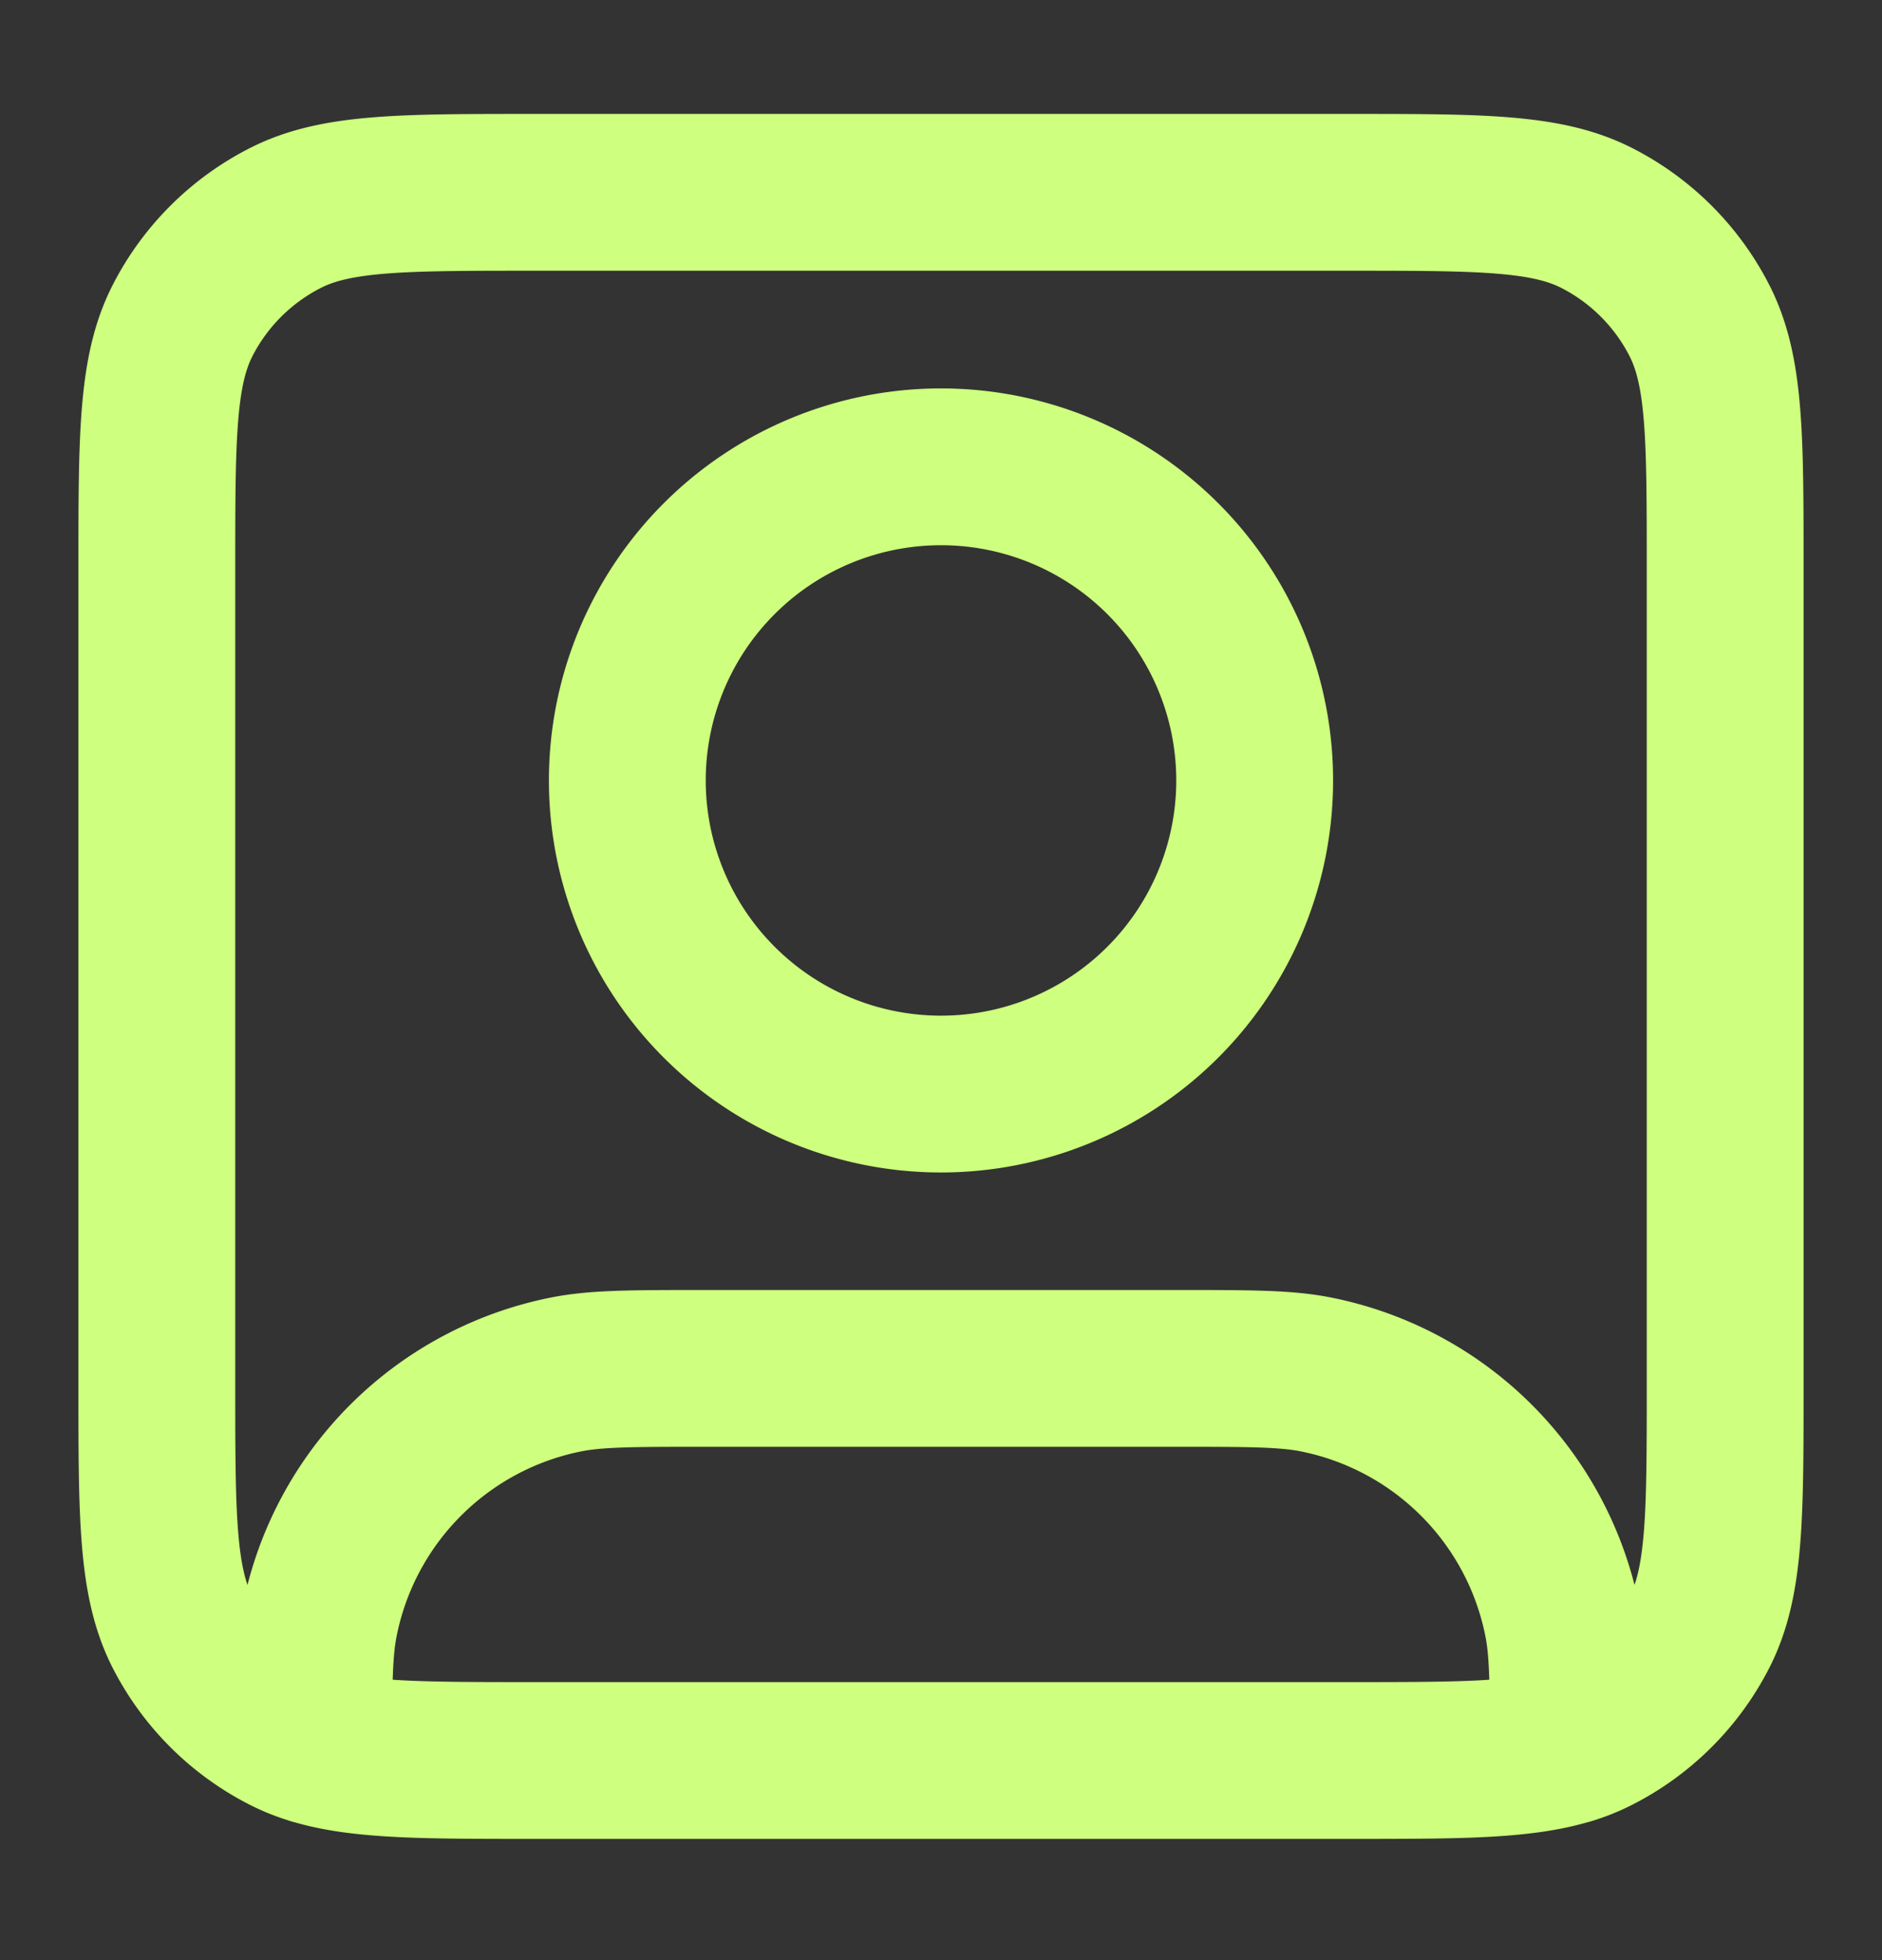
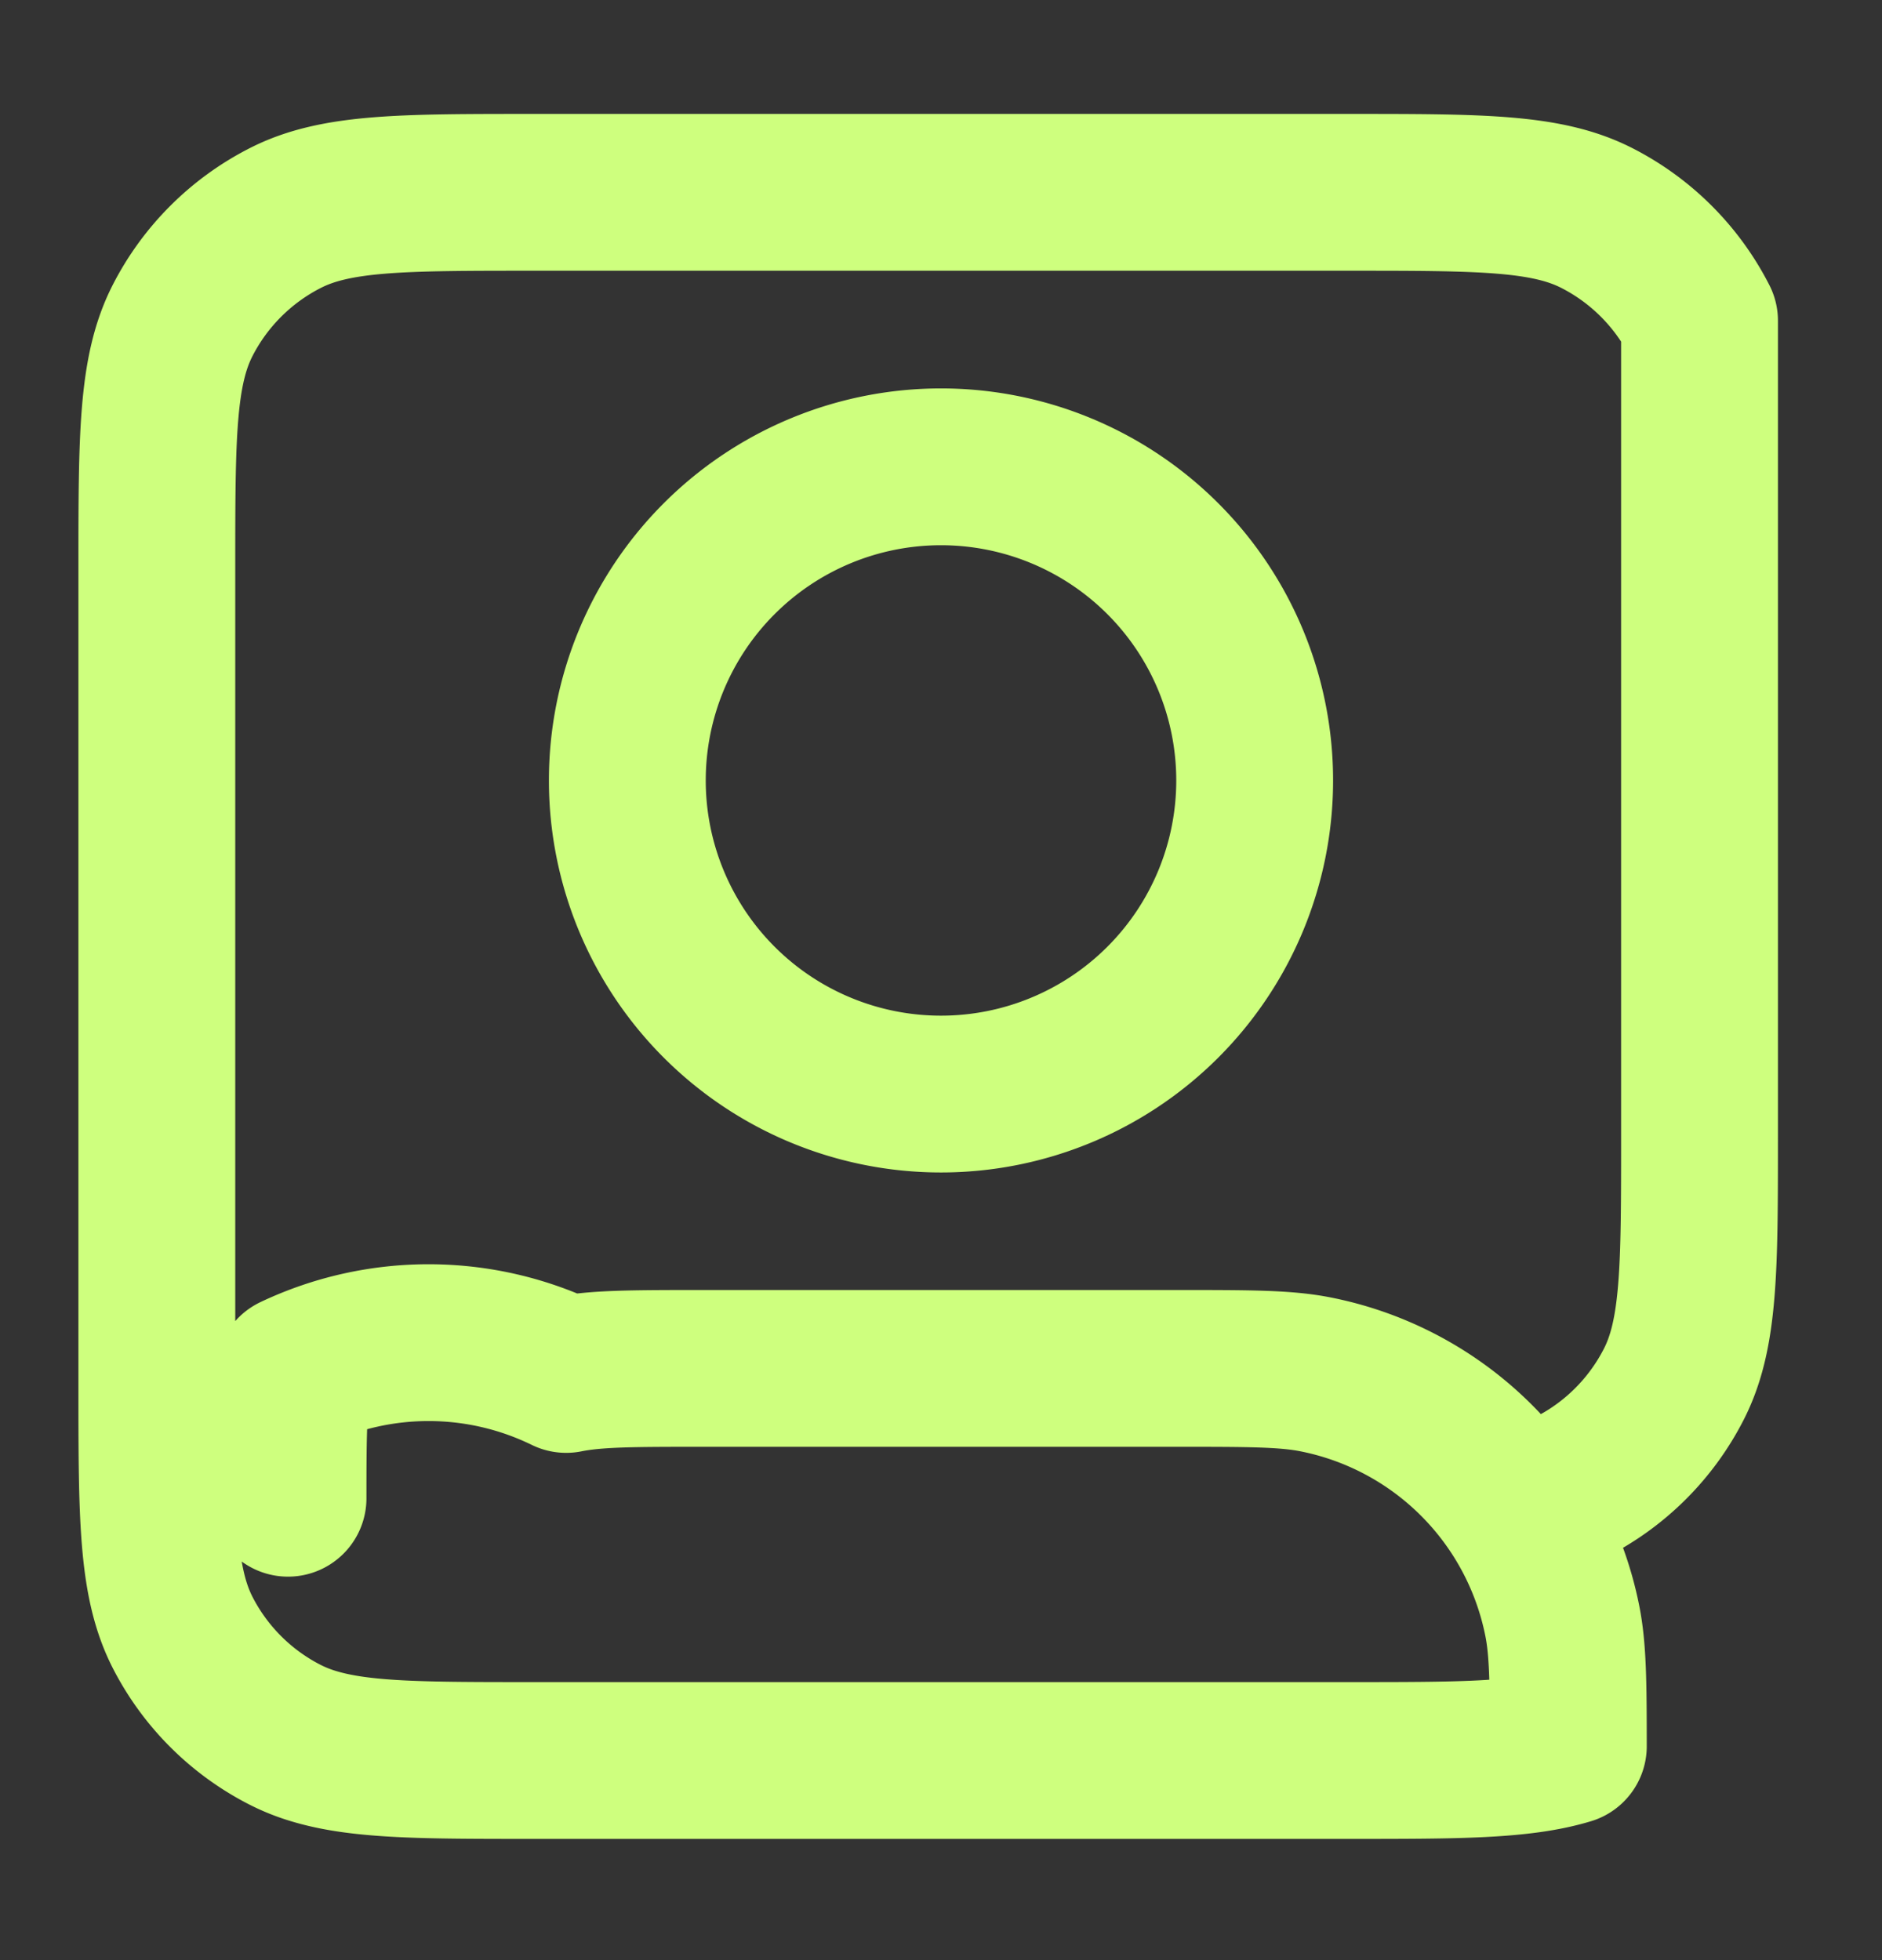
<svg xmlns="http://www.w3.org/2000/svg" width="24" height="25" fill="none">
  <rect width="100%" height="100%" fill="#333333" stroke="none" />
-   <path d="M4 22.271c.603.183 1.416.183 2.8.183h10.4c1.384 0 2.197 0 2.8-.183m-16 0a2.18 2.18 0 0 1-.362-.144 3 3 0 0 1-1.311-1.31C2 20.173 2 19.333 2 17.653v-10.4c0-1.68 0-2.52.327-3.162a3 3 0 0 1 1.311-1.31c.642-.328 1.482-.328 3.162-.328h10.4c1.68 0 2.52 0 3.162.327a3 3 0 0 1 1.311 1.311C22 4.734 22 5.574 22 7.254v10.4c0 1.68 0 2.52-.327 3.162a3 3 0 0 1-1.311 1.311 2.18 2.18 0 0 1-.362.145m-16 0c0-.81.005-1.238.077-1.598A4 4 0 0 1 7.22 17.53c.386-.077.85-.077 1.78-.077h6c.93 0 1.394 0 1.78.077a4 4 0 0 1 3.143 3.143c.072.36.077.788.077 1.598M16 9.954a4 4 0 1 1-8 0 4 4 0 0 1 8 0Z" stroke="#CEFF7E" stroke-width="2" stroke-linecap="round" stroke-linejoin="round" />
+   <path d="M4 22.271c.603.183 1.416.183 2.8.183h10.4c1.384 0 2.197 0 2.8-.183m-16 0a2.18 2.18 0 0 1-.362-.144 3 3 0 0 1-1.311-1.31C2 20.173 2 19.333 2 17.653v-10.4c0-1.68 0-2.52.327-3.162a3 3 0 0 1 1.311-1.31c.642-.328 1.482-.328 3.162-.328h10.4c1.68 0 2.52 0 3.162.327a3 3 0 0 1 1.311 1.311v10.4c0 1.68 0 2.52-.327 3.162a3 3 0 0 1-1.311 1.311 2.18 2.18 0 0 1-.362.145m-16 0c0-.81.005-1.238.077-1.598A4 4 0 0 1 7.22 17.53c.386-.077.85-.077 1.78-.077h6c.93 0 1.394 0 1.78.077a4 4 0 0 1 3.143 3.143c.072.36.077.788.077 1.598M16 9.954a4 4 0 1 1-8 0 4 4 0 0 1 8 0Z" stroke="#CEFF7E" stroke-width="2" stroke-linecap="round" stroke-linejoin="round" />
</svg>